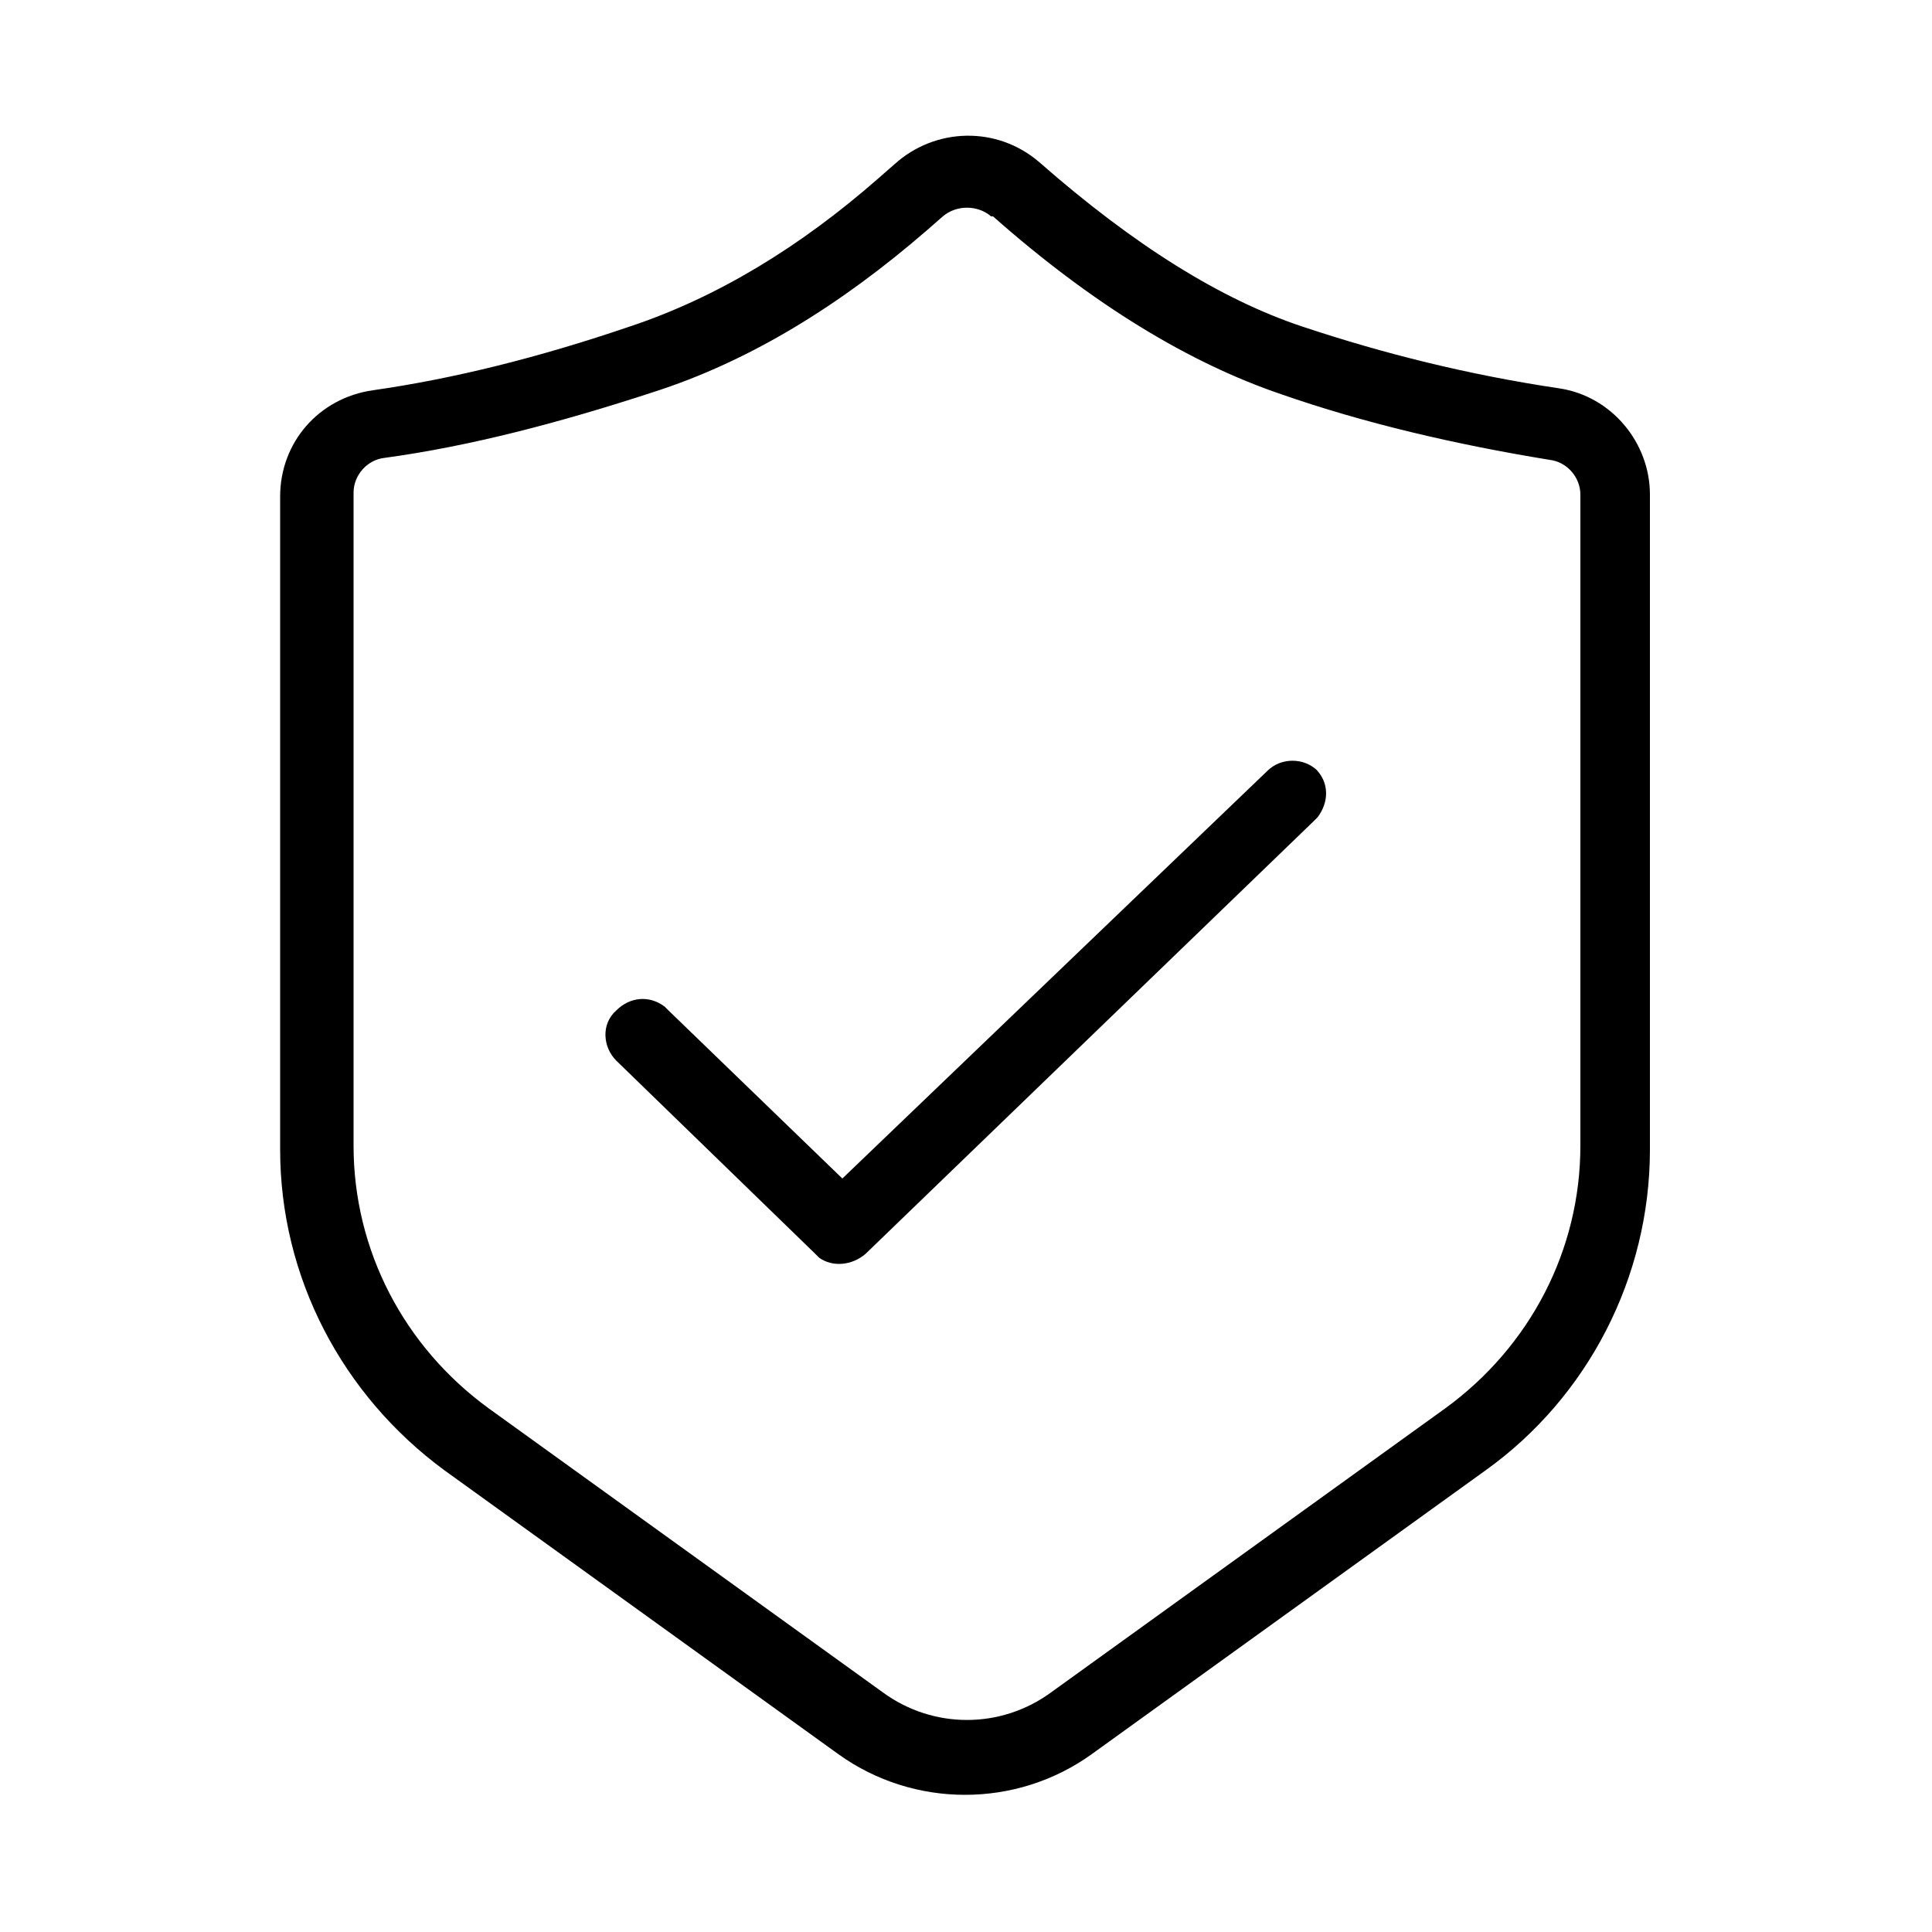
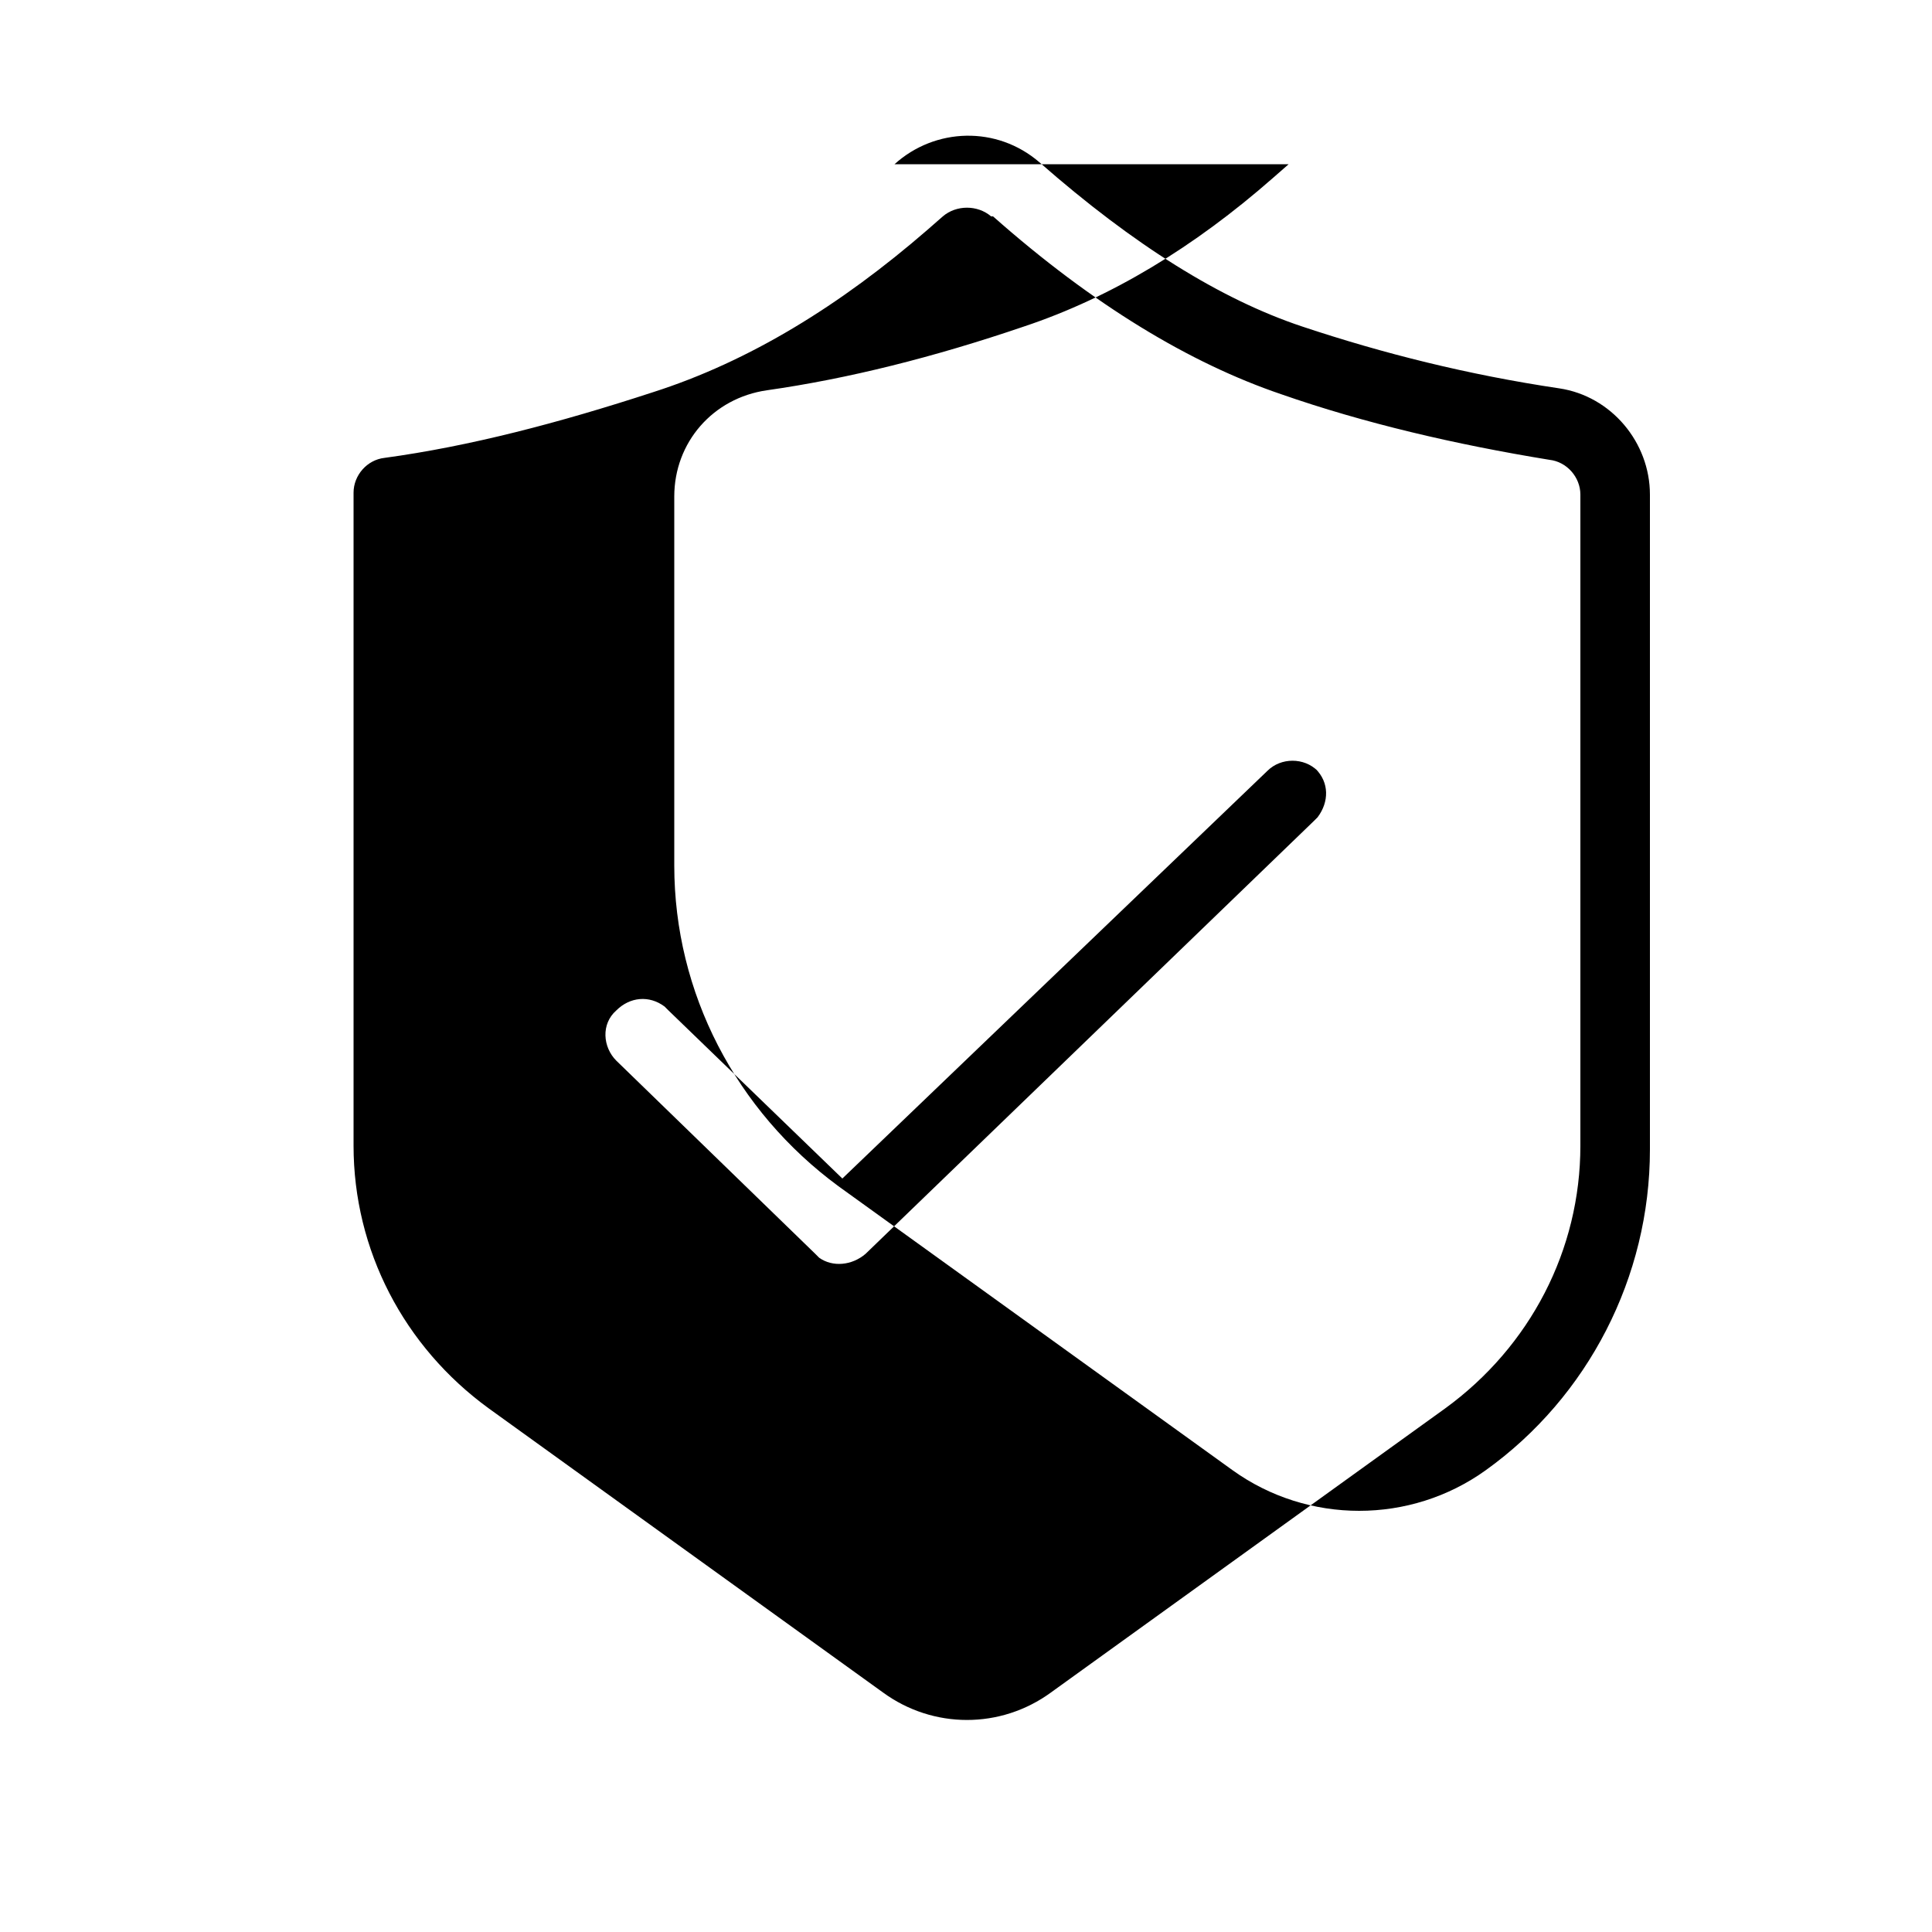
<svg xmlns="http://www.w3.org/2000/svg" id="Layer_1" viewBox="0 0 100 100">
  <g id="Group-3">
    <g id="Shape-2">
-       <path id="Shape" d="M46.3,8.5c2.1-1.9,5.3-2,7.5-.1,4.9,4.3,9.4,7.1,13.6,8.5,4.2,1.4,8.6,2.5,13.3,3.2,2.7.4,4.7,2.8,4.7,5.5v33.9c0,6.6-3.2,12.8-8.5,16.6l-20.4,14.7c-3.9,2.8-9.2,2.8-13.1,0l-20.4-14.7c-5.3-3.9-8.5-10-8.5-16.6V25.7c0-2.8,2-5.1,4.8-5.5,4.2-.6,8.6-1.7,13.3-3.3,4.5-1.5,8.8-4.1,12.9-7.7,0,0,.8-.7.8-.7ZM51.3,11.2c-.7-.6-1.8-.6-2.5,0l-.8.7c-4.5,3.9-9.2,6.8-14.2,8.4-4.9,1.6-9.5,2.8-13.9,3.4-.9.1-1.6.9-1.6,1.8v33.8c0,5.4,2.6,10.4,7,13.6l20.4,14.7c2.6,1.9,6.1,1.9,8.7,0l20.4-14.7c4.4-3.2,7-8.2,7-13.6V25.6c0-.9-.7-1.7-1.6-1.8-4.9-.8-9.6-1.9-13.9-3.4-4.7-1.6-9.7-4.6-14.9-9.2h0ZM68.1,39.8c.7.7.7,1.7.1,2.5l-.2.2-23.2,22.4c-.7.6-1.7.7-2.4.2l-.2-.2-10.3-10c-.7-.7-.8-1.9,0-2.6.7-.7,1.7-.8,2.5-.2l.2.2,9,8.7,22-21.1c.7-.7,1.9-.7,2.6,0h0Z" />
+       <path id="Shape" d="M46.3,8.5c2.1-1.9,5.3-2,7.5-.1,4.9,4.3,9.4,7.1,13.6,8.5,4.2,1.4,8.6,2.5,13.3,3.2,2.7.4,4.7,2.8,4.7,5.5v33.9c0,6.6-3.2,12.8-8.5,16.6c-3.9,2.8-9.2,2.8-13.1,0l-20.4-14.7c-5.3-3.9-8.5-10-8.5-16.6V25.7c0-2.8,2-5.1,4.8-5.5,4.2-.6,8.6-1.7,13.3-3.3,4.5-1.5,8.8-4.1,12.9-7.7,0,0,.8-.7.8-.7ZM51.3,11.2c-.7-.6-1.8-.6-2.5,0l-.8.7c-4.5,3.9-9.2,6.8-14.2,8.4-4.9,1.6-9.5,2.8-13.9,3.4-.9.1-1.6.9-1.6,1.8v33.8c0,5.4,2.6,10.4,7,13.6l20.4,14.7c2.6,1.9,6.1,1.9,8.7,0l20.4-14.7c4.4-3.2,7-8.2,7-13.6V25.6c0-.9-.7-1.7-1.6-1.8-4.9-.8-9.6-1.9-13.9-3.4-4.7-1.6-9.7-4.6-14.9-9.2h0ZM68.1,39.8c.7.7.7,1.7.1,2.5l-.2.2-23.2,22.4c-.7.6-1.7.7-2.4.2l-.2-.2-10.3-10c-.7-.7-.8-1.9,0-2.6.7-.7,1.7-.8,2.5-.2l.2.2,9,8.7,22-21.1c.7-.7,1.9-.7,2.6,0h0Z" />
    </g>
  </g>
</svg>